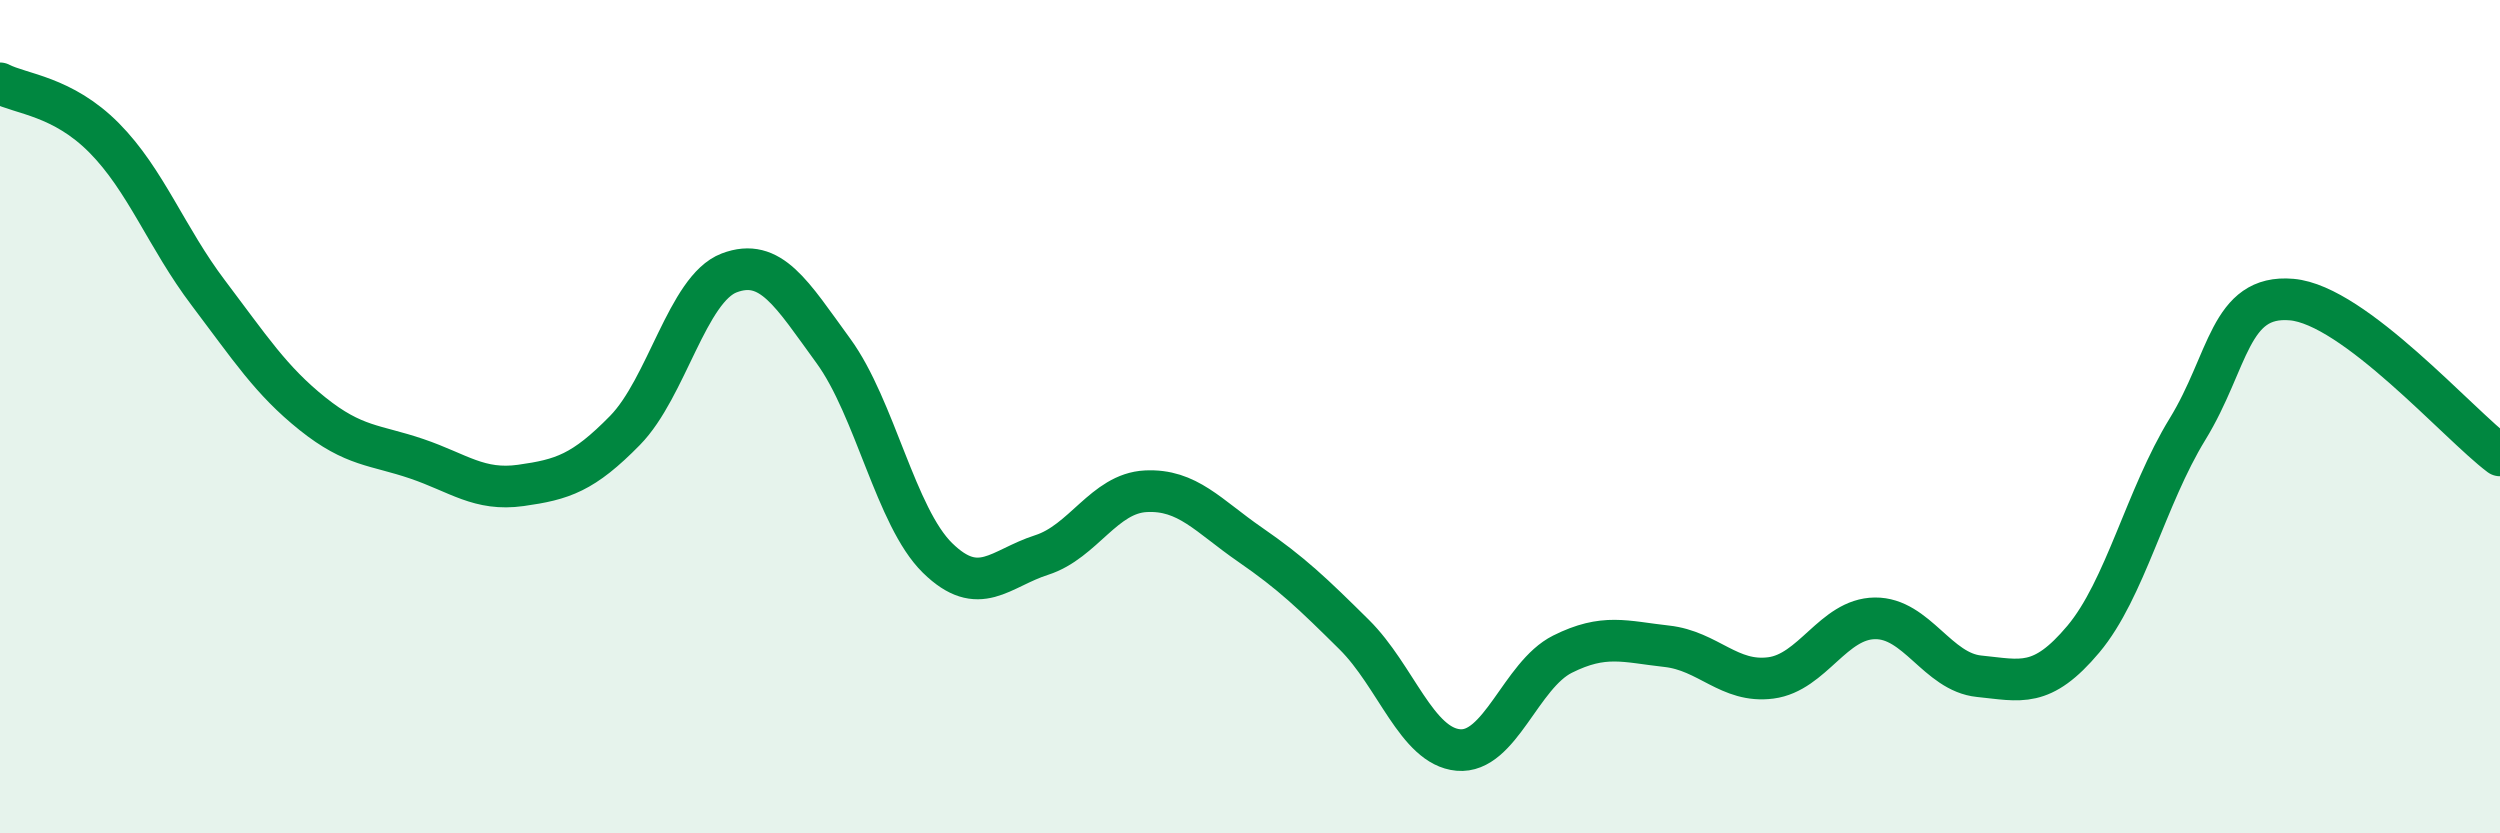
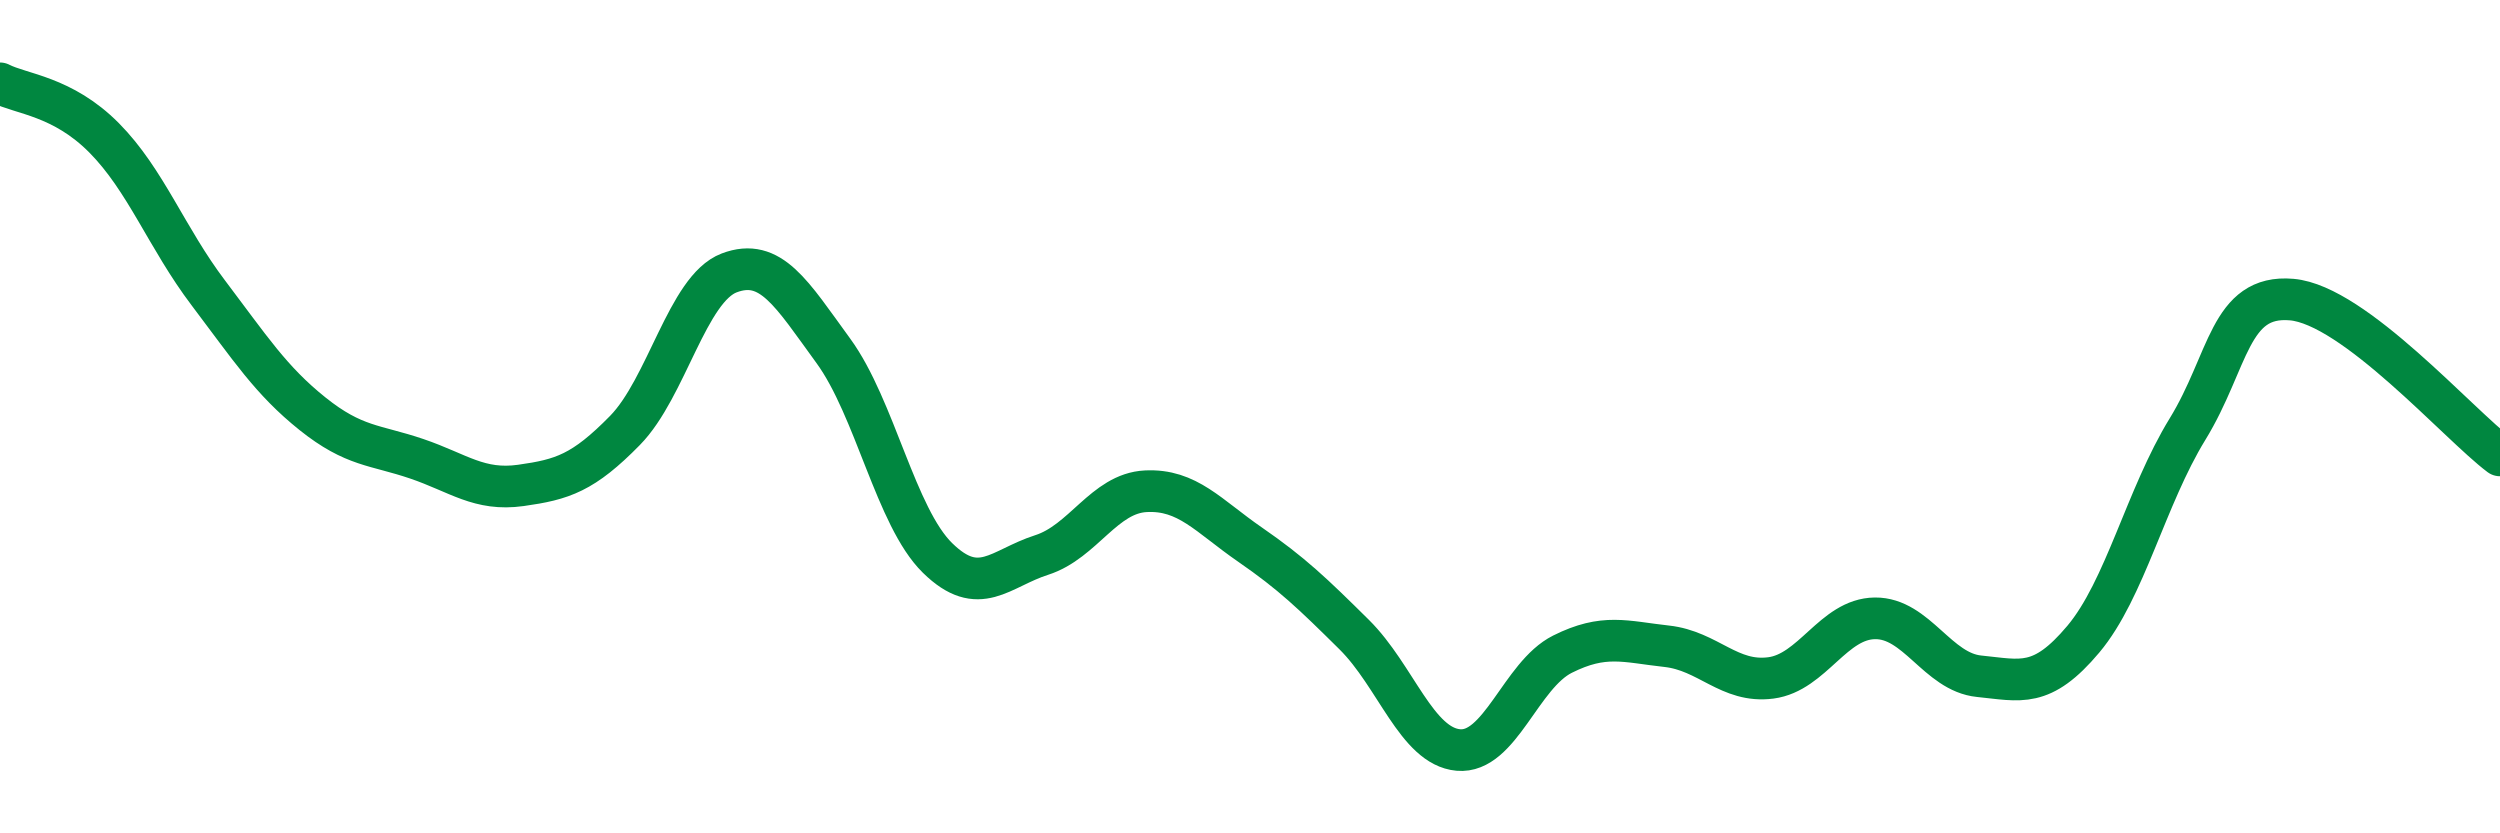
<svg xmlns="http://www.w3.org/2000/svg" width="60" height="20" viewBox="0 0 60 20">
-   <path d="M 0,2 C 0.5,2.26 1.5,2.3 2.5,3.31 C 3.5,4.32 4,5.71 5,7.03 C 6,8.35 6.5,9.13 7.5,9.93 C 8.5,10.73 9,10.67 10,11.01 C 11,11.35 11.5,11.79 12.5,11.65 C 13.5,11.51 14,11.35 15,10.33 C 16,9.31 16.5,6.93 17.5,6.55 C 18.5,6.17 19,7.05 20,8.42 C 21,9.79 21.5,12.41 22.5,13.39 C 23.5,14.37 24,13.64 25,13.32 C 26,13 26.5,11.84 27.5,11.79 C 28.5,11.74 29,12.38 30,13.07 C 31,13.76 31.5,14.24 32.5,15.23 C 33.5,16.22 34,17.91 35,18 C 36,18.09 36.5,16.2 37.5,15.7 C 38.5,15.2 39,15.4 40,15.51 C 41,15.62 41.5,16.4 42.5,16.27 C 43.5,16.14 44,14.85 45,14.84 C 46,14.83 46.5,16.13 47.5,16.23 C 48.5,16.33 49,16.53 50,15.34 C 51,14.15 51.5,11.93 52.5,10.3 C 53.5,8.67 53.5,7.06 55,7.19 C 56.5,7.32 59,10.18 60,10.93L60 20L0 20Z" fill="#008740" opacity="0.1" stroke-linecap="round" stroke-linejoin="round" />
  <path d="M 0,2 C 0.5,2.26 1.5,2.3 2.5,3.31 C 3.5,4.32 4,5.71 5,7.03 C 6,8.35 6.5,9.13 7.5,9.93 C 8.5,10.73 9,10.67 10,11.01 C 11,11.35 11.5,11.79 12.5,11.65 C 13.5,11.51 14,11.35 15,10.33 C 16,9.31 16.5,6.93 17.5,6.55 C 18.5,6.17 19,7.05 20,8.42 C 21,9.79 21.5,12.41 22.5,13.39 C 23.5,14.37 24,13.64 25,13.32 C 26,13 26.5,11.84 27.5,11.79 C 28.5,11.74 29,12.38 30,13.07 C 31,13.76 31.5,14.24 32.5,15.23 C 33.5,16.22 34,17.91 35,18 C 36,18.09 36.5,16.2 37.5,15.7 C 38.5,15.2 39,15.4 40,15.51 C 41,15.62 41.5,16.4 42.5,16.27 C 43.5,16.14 44,14.85 45,14.84 C 46,14.83 46.5,16.13 47.5,16.23 C 48.5,16.33 49,16.53 50,15.34 C 51,14.15 51.5,11.93 52.5,10.3 C 53.5,8.67 53.5,7.06 55,7.19 C 56.5,7.32 59,10.18 60,10.93" stroke="#008740" stroke-width="1" fill="none" stroke-linecap="round" stroke-linejoin="round" />
</svg>